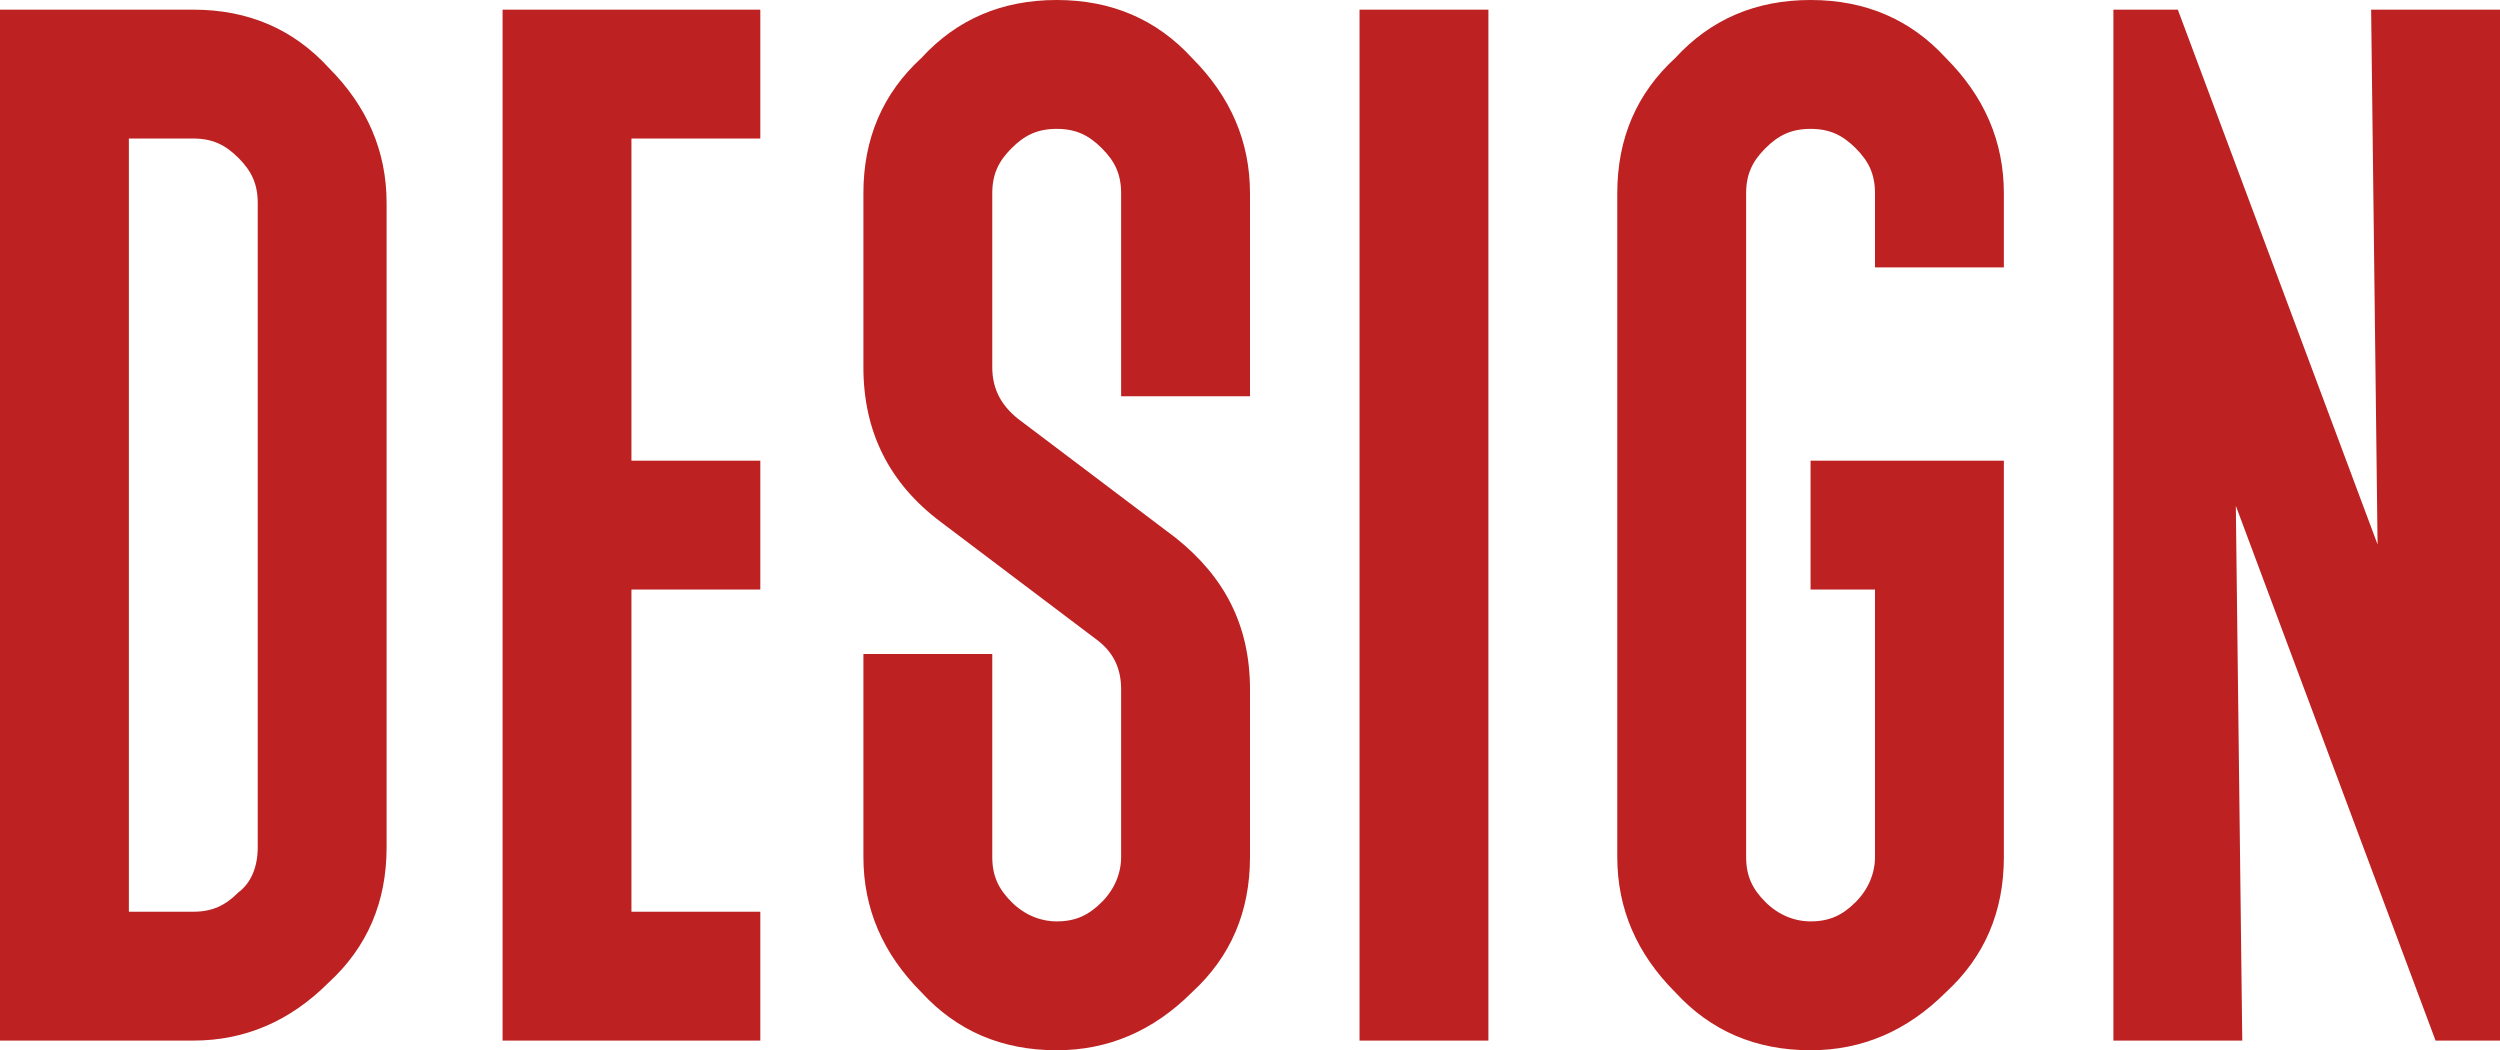
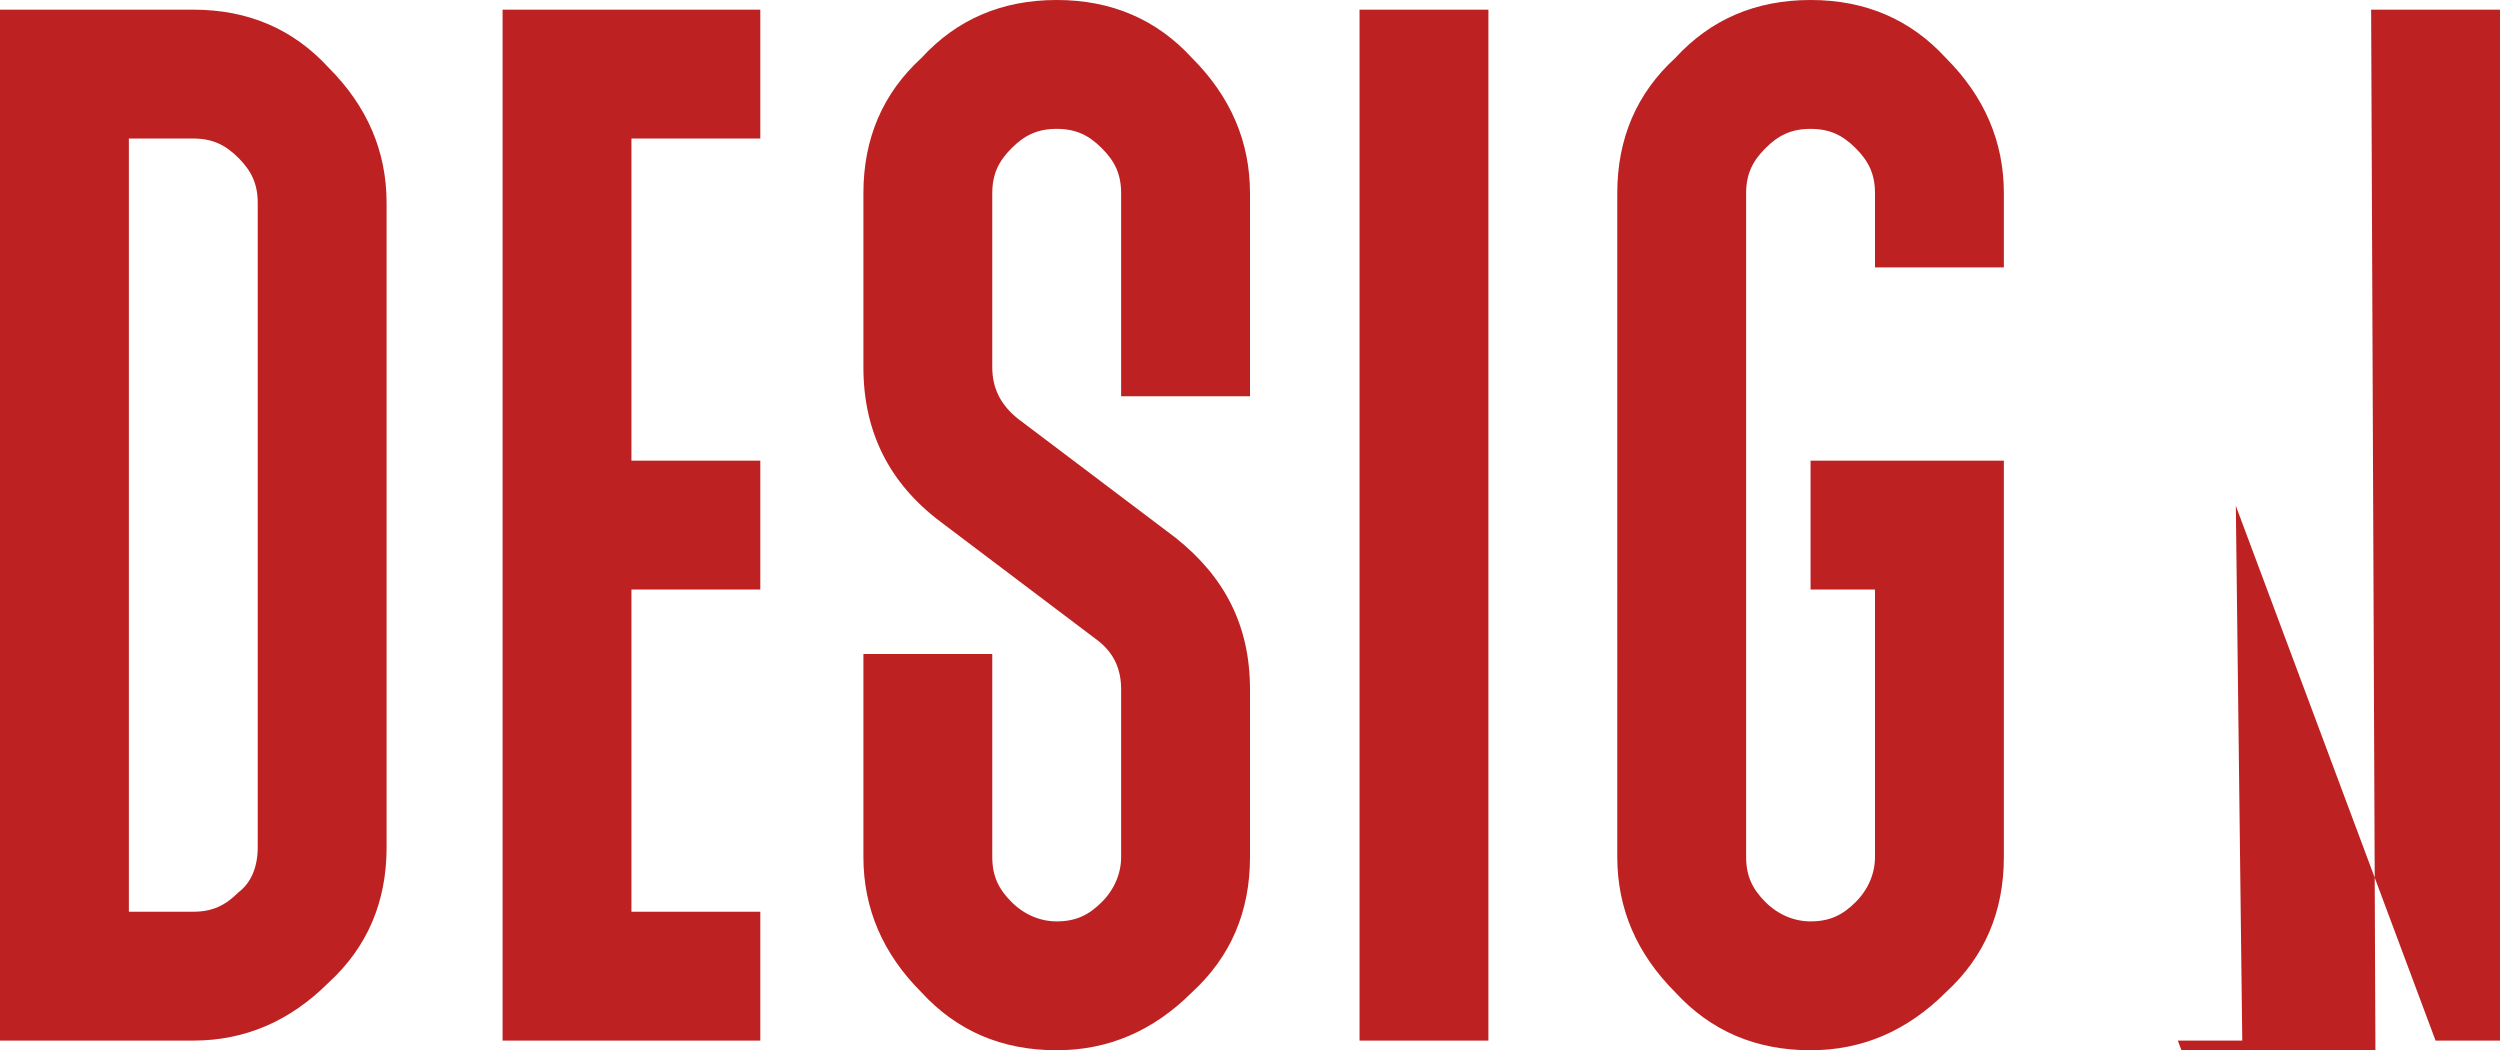
<svg xmlns="http://www.w3.org/2000/svg" version="1.1" id="レイヤー_1" x="0px" y="0px" viewBox="0 0 77.6 32.6" style="enable-background:new 0 0 77.6 32.6;" xml:space="preserve">
  <style type="text/css">
	.st0{fill:#BD2121;}
</style>
-   <path class="st0" d="M12,26.3c0,1.7-0.6,3.1-1.8,4.2c-1.2,1.2-2.6,1.8-4.2,1.8H0v-32h6c1.7,0,3.1,0.6,4.2,1.8  C11.4,3.3,12,4.7,12,6.3V26.3z M8,26.3v-20c0-0.6-0.2-1-0.6-1.4C7,4.5,6.6,4.3,6,4.3H4v24h2c0.6,0,1-0.2,1.4-0.6  C7.8,27.4,8,26.9,8,26.3z M23.6,32.3h-8v-32h8v4h-4v10h4v4h-4v10h4V32.3z M38.8,26.6c0,1.7-0.6,3.1-1.8,4.2  c-1.2,1.2-2.6,1.8-4.2,1.8c-1.7,0-3.1-0.6-4.2-1.8c-1.2-1.2-1.8-2.6-1.8-4.2v-6.3h4v6.3c0,0.6,0.2,1,0.6,1.4  c0.4,0.4,0.9,0.6,1.4,0.6c0.6,0,1-0.2,1.4-0.6c0.4-0.4,0.6-0.9,0.6-1.4v-5.2c0-0.6-0.2-1.1-0.7-1.5l-4.9-3.7  c-1.6-1.2-2.4-2.8-2.4-4.8V6c0-1.7,0.6-3.1,1.8-4.2C29.7,0.6,31.1,0,32.8,0c1.7,0,3.1,0.6,4.2,1.8c1.2,1.2,1.8,2.6,1.8,4.2v6.3h-4V6  c0-0.6-0.2-1-0.6-1.4C33.8,4.2,33.4,4,32.8,4c-0.6,0-1,0.2-1.4,0.6C31,5,30.8,5.4,30.8,6v5.4c0,0.7,0.3,1.2,0.8,1.6l4.9,3.7  c1.5,1.2,2.3,2.7,2.3,4.7V26.6z M46.2,32.3h-4v-32h4V32.3z M62.2,26.6c0,1.7-0.6,3.1-1.8,4.2c-1.2,1.2-2.6,1.8-4.2,1.8  c-1.7,0-3.1-0.6-4.2-1.8c-1.2-1.2-1.8-2.6-1.8-4.2V6c0-1.7,0.6-3.1,1.8-4.2C53.1,0.6,54.5,0,56.2,0c1.7,0,3.1,0.6,4.2,1.8  c1.2,1.2,1.8,2.6,1.8,4.2v2.3h-4V6c0-0.6-0.2-1-0.6-1.4C57.2,4.2,56.8,4,56.2,4c-0.6,0-1,0.2-1.4,0.6C54.4,5,54.2,5.4,54.2,6v20.6  c0,0.6,0.2,1,0.6,1.4c0.4,0.4,0.9,0.6,1.4,0.6c0.6,0,1-0.2,1.4-0.6c0.4-0.4,0.6-0.9,0.6-1.4v-8.3h-2v-4h6V26.6z M77.6,32.3h-2  l-6.2-16.6l0.2,16.6h-4v-32h2l6.2,16.6L73.6,0.3h4V32.3z" />
+   <path class="st0" d="M12,26.3c0,1.7-0.6,3.1-1.8,4.2c-1.2,1.2-2.6,1.8-4.2,1.8H0v-32h6c1.7,0,3.1,0.6,4.2,1.8  C11.4,3.3,12,4.7,12,6.3V26.3z M8,26.3v-20c0-0.6-0.2-1-0.6-1.4C7,4.5,6.6,4.3,6,4.3H4v24h2c0.6,0,1-0.2,1.4-0.6  C7.8,27.4,8,26.9,8,26.3z M23.6,32.3h-8v-32h8v4h-4v10h4v4h-4v10h4V32.3z M38.8,26.6c0,1.7-0.6,3.1-1.8,4.2  c-1.2,1.2-2.6,1.8-4.2,1.8c-1.7,0-3.1-0.6-4.2-1.8c-1.2-1.2-1.8-2.6-1.8-4.2v-6.3h4v6.3c0,0.6,0.2,1,0.6,1.4  c0.4,0.4,0.9,0.6,1.4,0.6c0.6,0,1-0.2,1.4-0.6c0.4-0.4,0.6-0.9,0.6-1.4v-5.2c0-0.6-0.2-1.1-0.7-1.5l-4.9-3.7  c-1.6-1.2-2.4-2.8-2.4-4.8V6c0-1.7,0.6-3.1,1.8-4.2C29.7,0.6,31.1,0,32.8,0c1.7,0,3.1,0.6,4.2,1.8c1.2,1.2,1.8,2.6,1.8,4.2v6.3h-4V6  c0-0.6-0.2-1-0.6-1.4C33.8,4.2,33.4,4,32.8,4c-0.6,0-1,0.2-1.4,0.6C31,5,30.8,5.4,30.8,6v5.4c0,0.7,0.3,1.2,0.8,1.6l4.9,3.7  c1.5,1.2,2.3,2.7,2.3,4.7V26.6z M46.2,32.3h-4v-32h4V32.3z M62.2,26.6c0,1.7-0.6,3.1-1.8,4.2c-1.2,1.2-2.6,1.8-4.2,1.8  c-1.7,0-3.1-0.6-4.2-1.8c-1.2-1.2-1.8-2.6-1.8-4.2V6c0-1.7,0.6-3.1,1.8-4.2C53.1,0.6,54.5,0,56.2,0c1.7,0,3.1,0.6,4.2,1.8  c1.2,1.2,1.8,2.6,1.8,4.2v2.3h-4V6c0-0.6-0.2-1-0.6-1.4C57.2,4.2,56.8,4,56.2,4c-0.6,0-1,0.2-1.4,0.6C54.4,5,54.2,5.4,54.2,6v20.6  c0,0.6,0.2,1,0.6,1.4c0.4,0.4,0.9,0.6,1.4,0.6c0.6,0,1-0.2,1.4-0.6c0.4-0.4,0.6-0.9,0.6-1.4v-8.3h-2v-4h6V26.6z M77.6,32.3h-2  l-6.2-16.6l0.2,16.6h-4h2l6.2,16.6L73.6,0.3h4V32.3z" />
</svg>